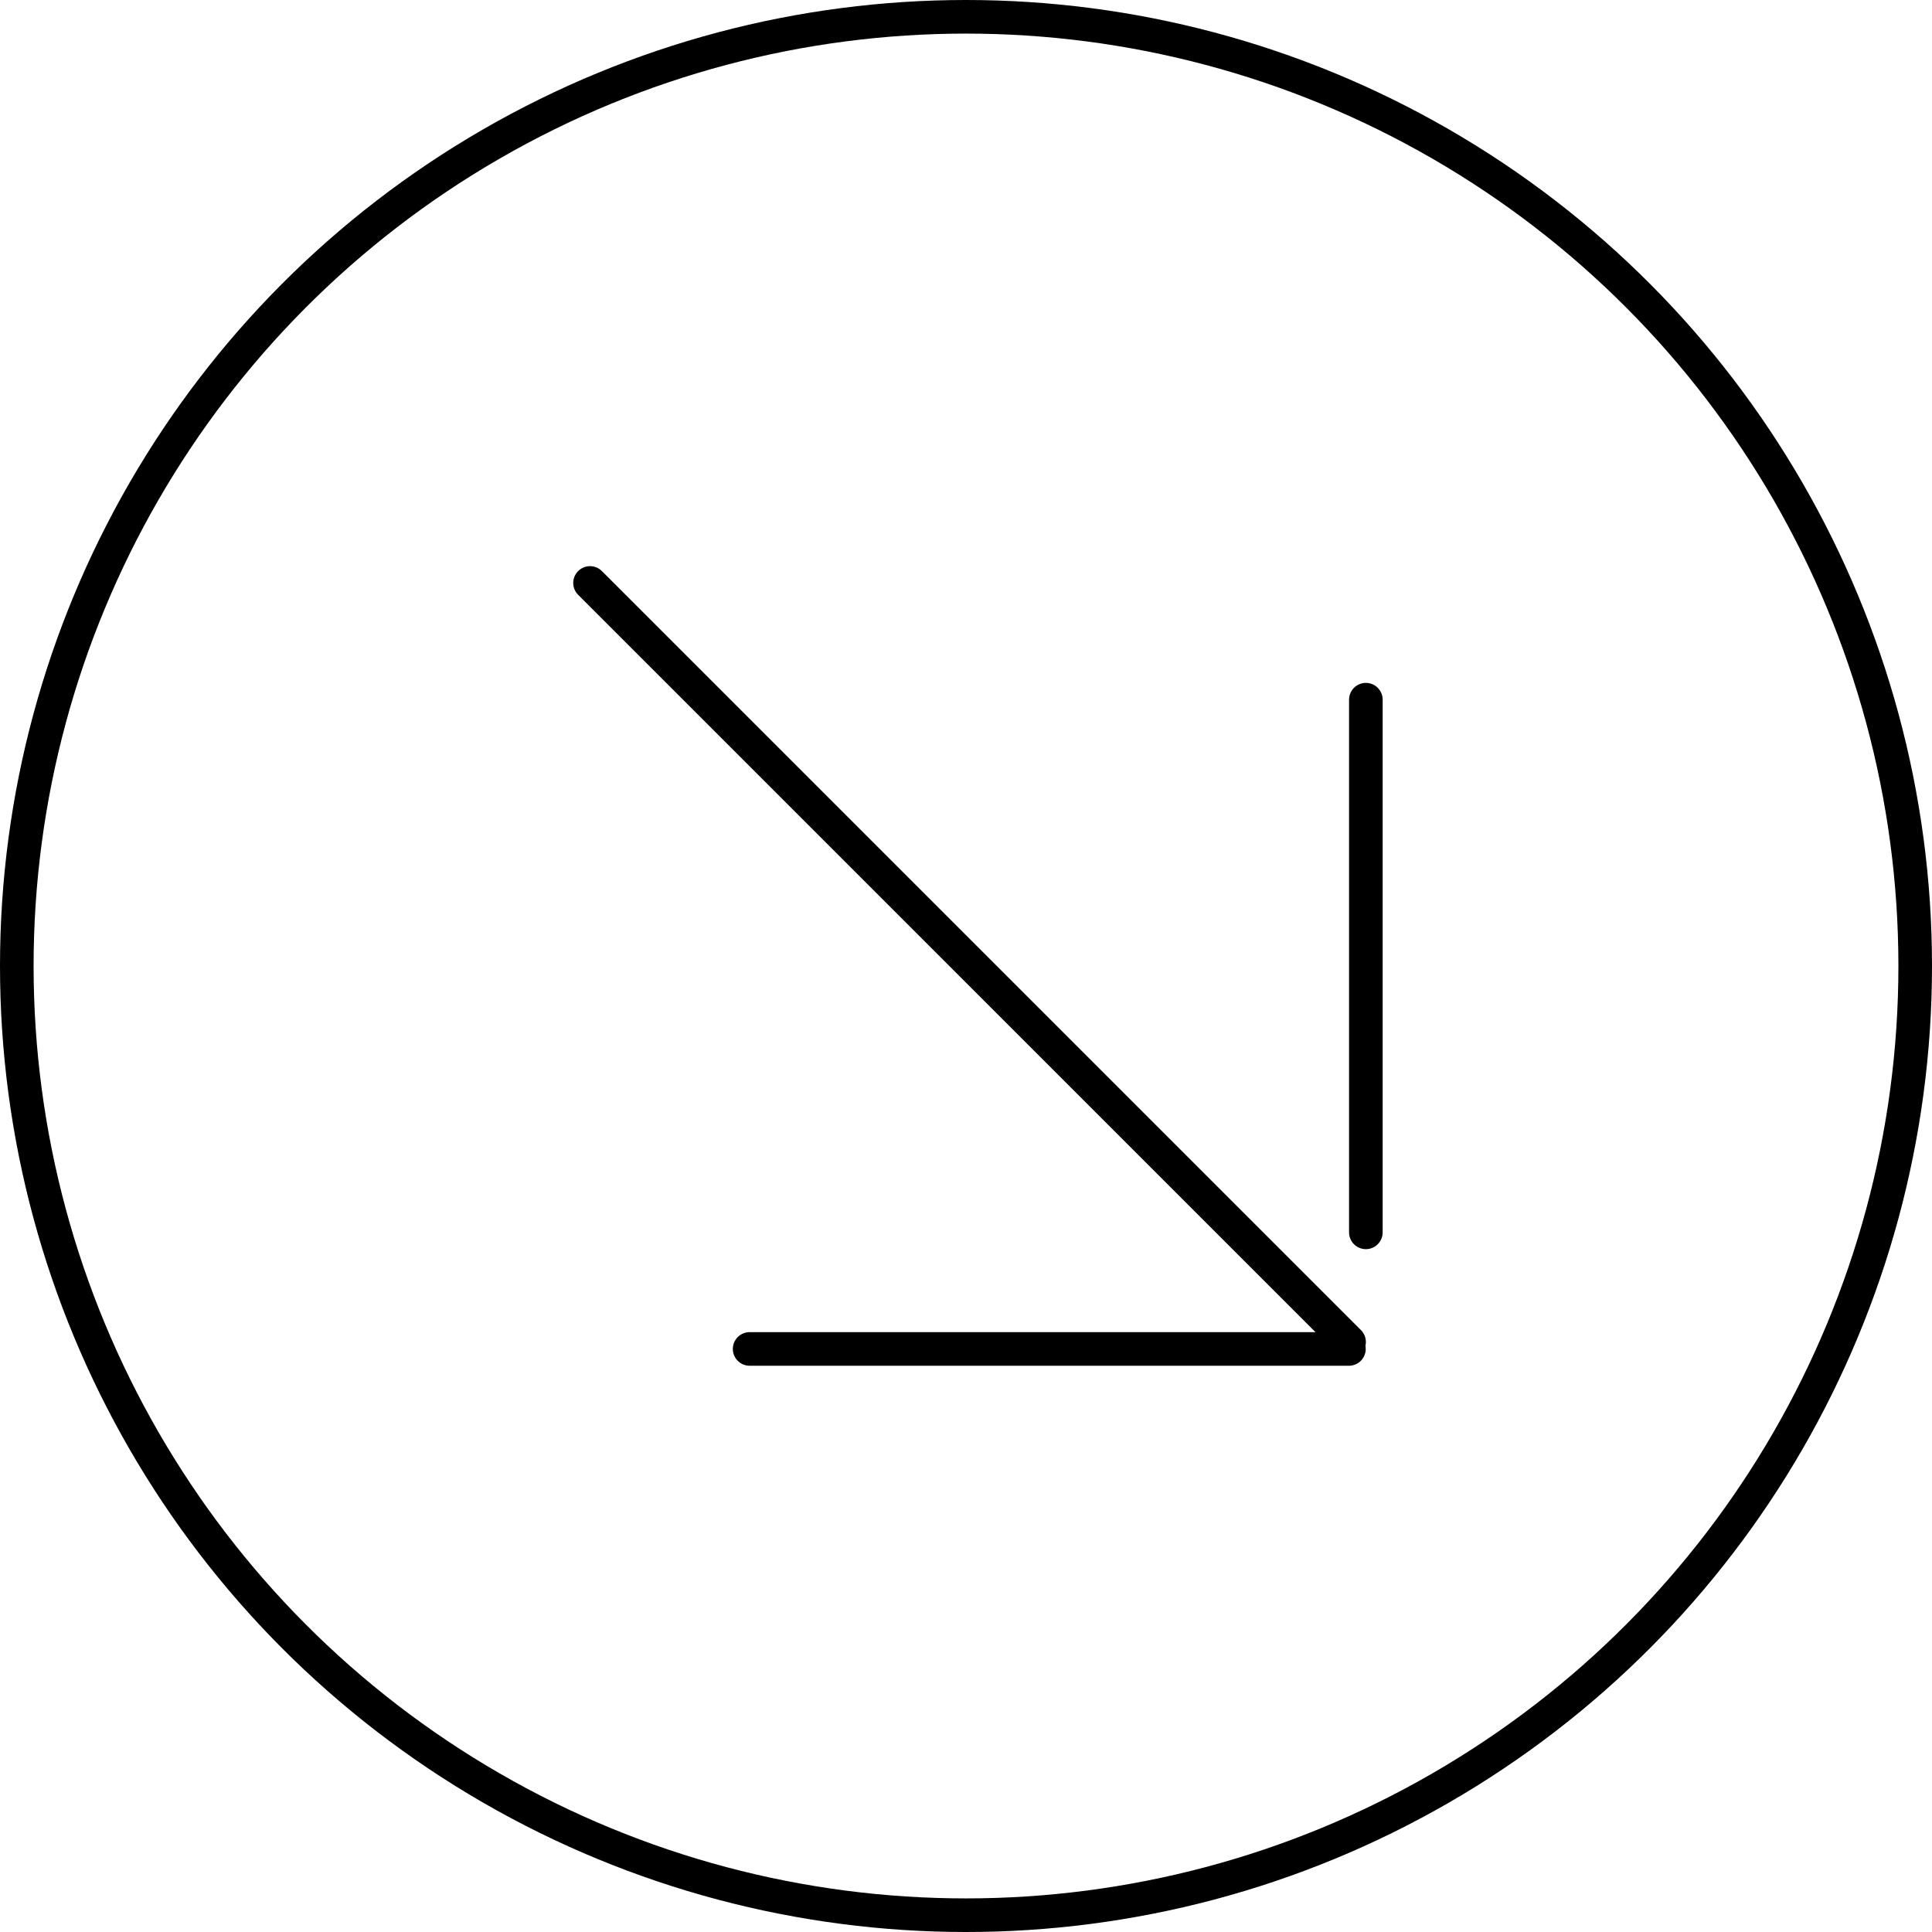
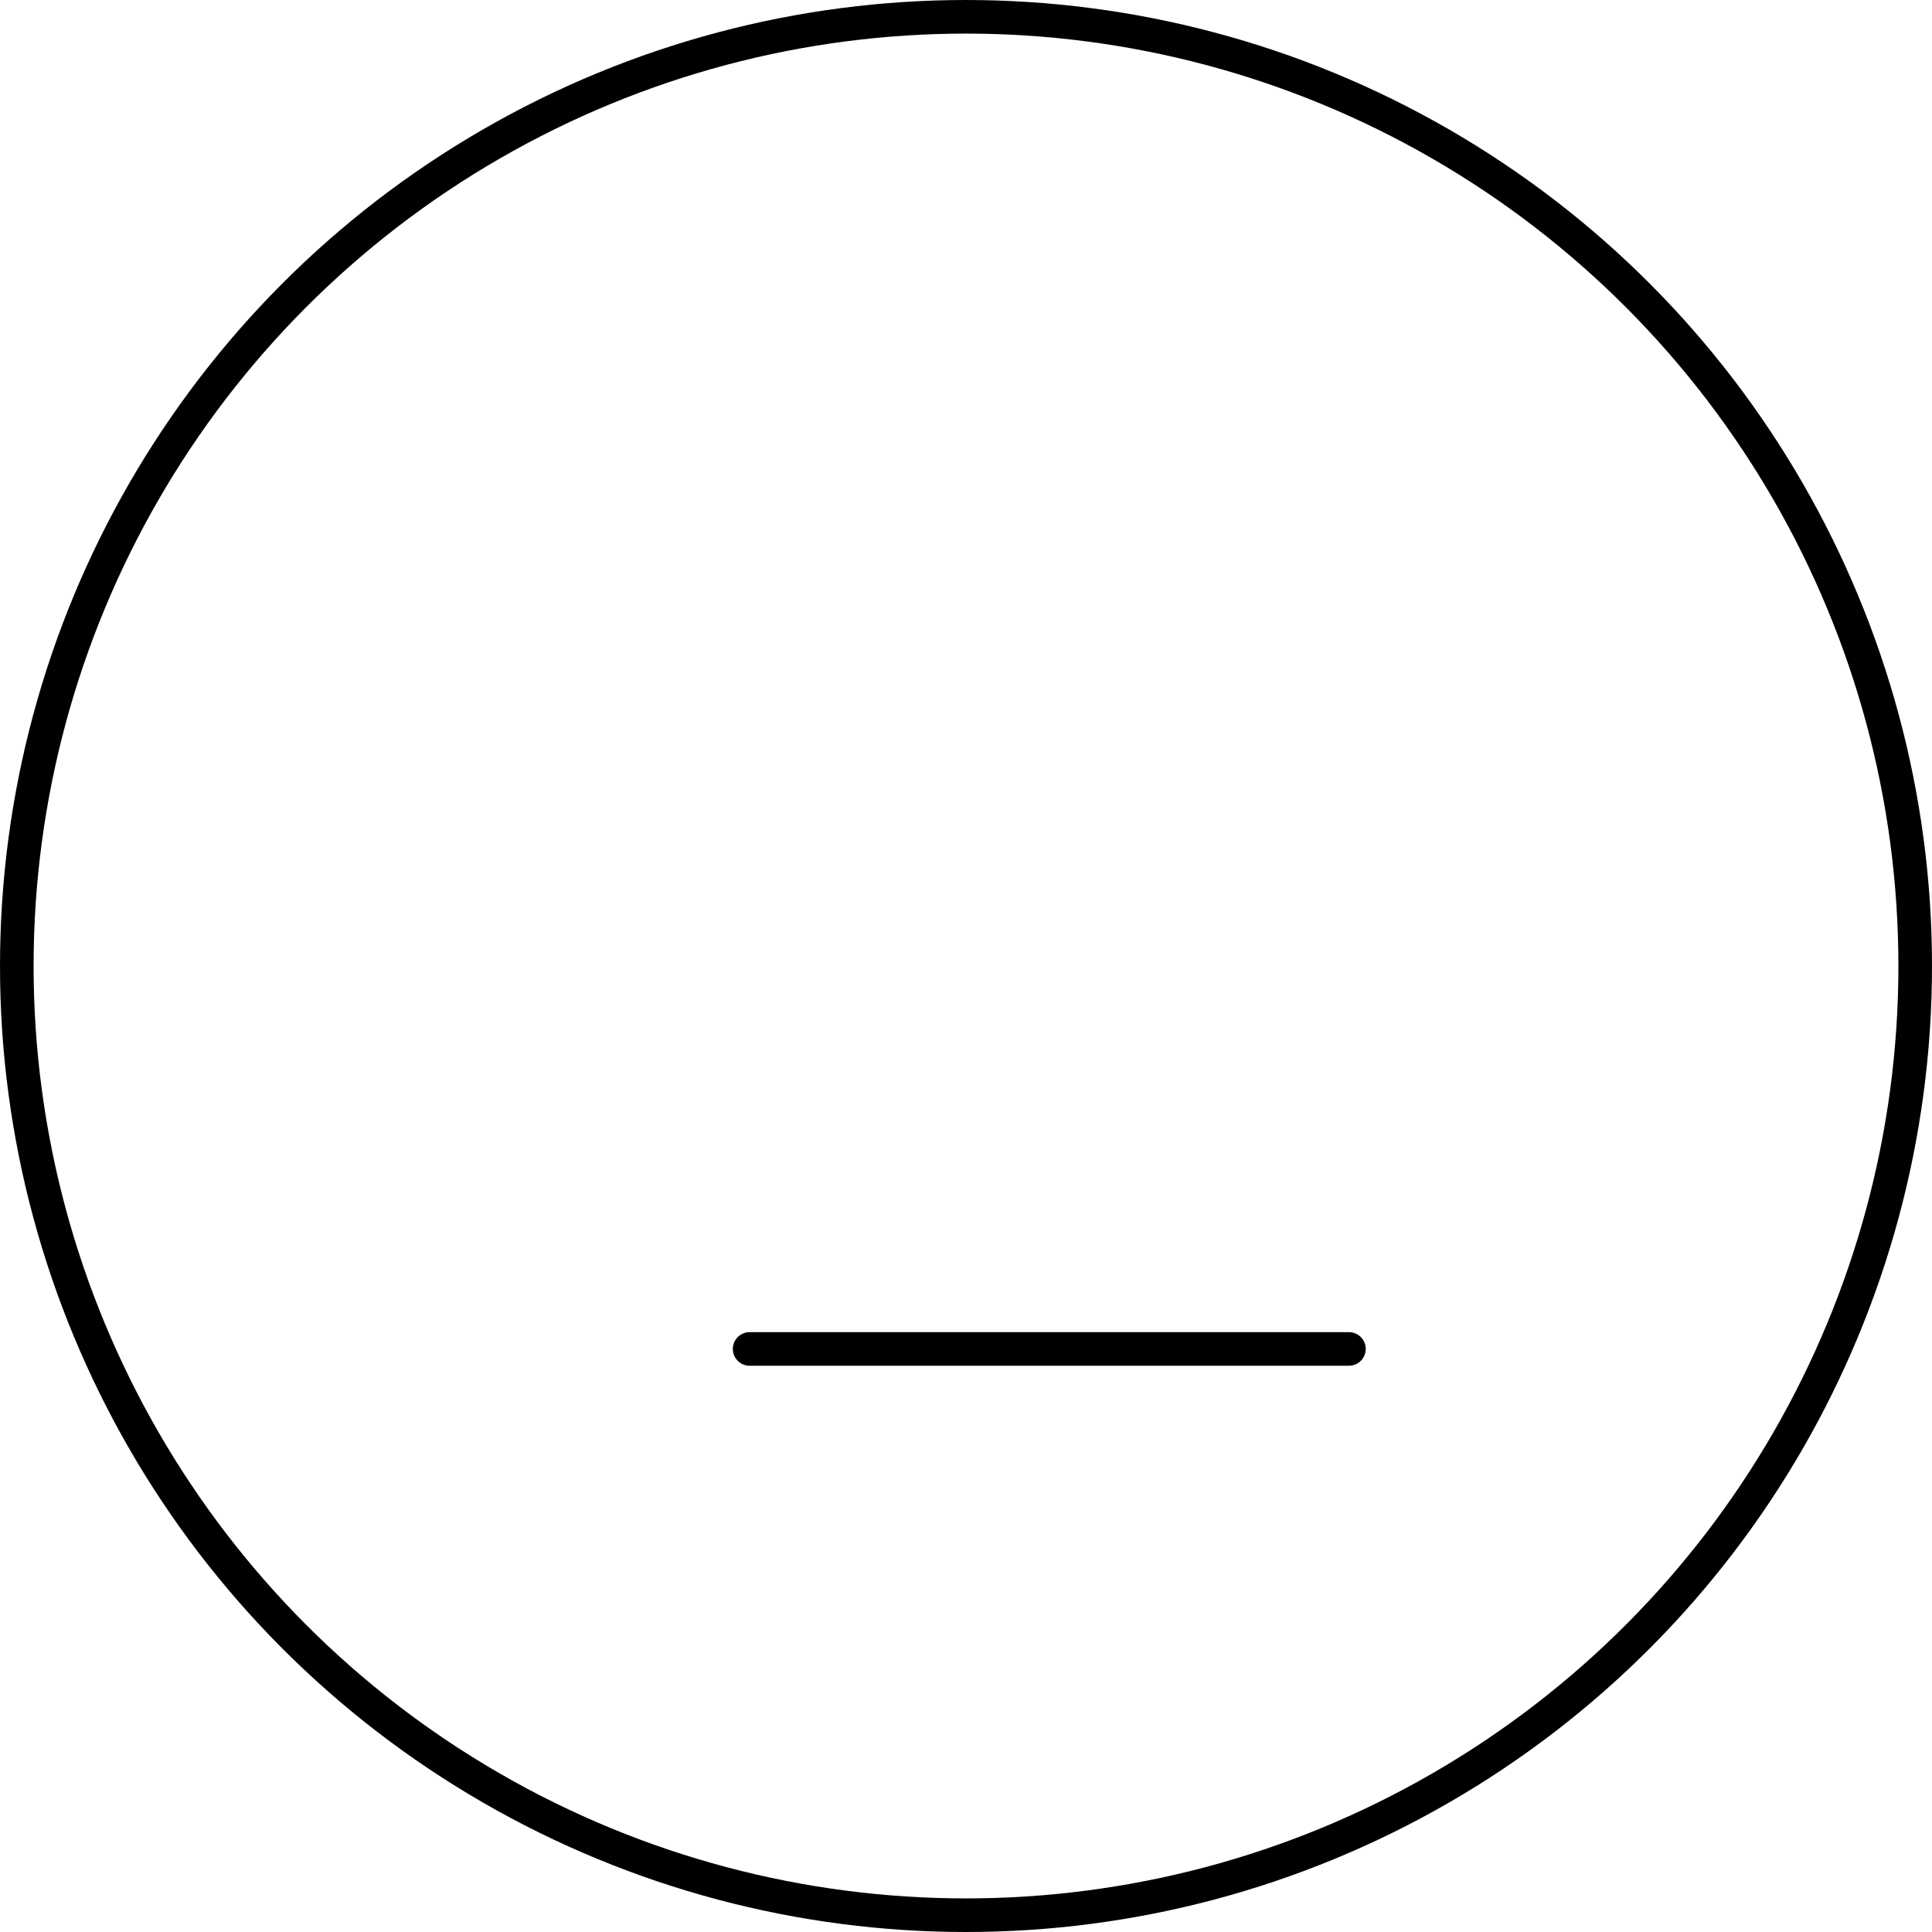
<svg xmlns="http://www.w3.org/2000/svg" width="115" height="115" viewBox="0 0 115 115" fill="none">
  <circle cx="57.5" cy="57.5" r="56.5" stroke="black" stroke-width="2" />
-   <line x1="35.121" y1="34.7" x2="80.302" y2="79.88" stroke="black" stroke-width="2" stroke-linecap="round" />
  <line x1="44.621" y1="80.294" x2="80.293" y2="80.294" stroke="black" stroke-width="2" stroke-linecap="round" />
-   <line x1="81.301" y1="41.648" x2="81.301" y2="73.354" stroke="black" stroke-width="2" stroke-linecap="round" />
</svg>